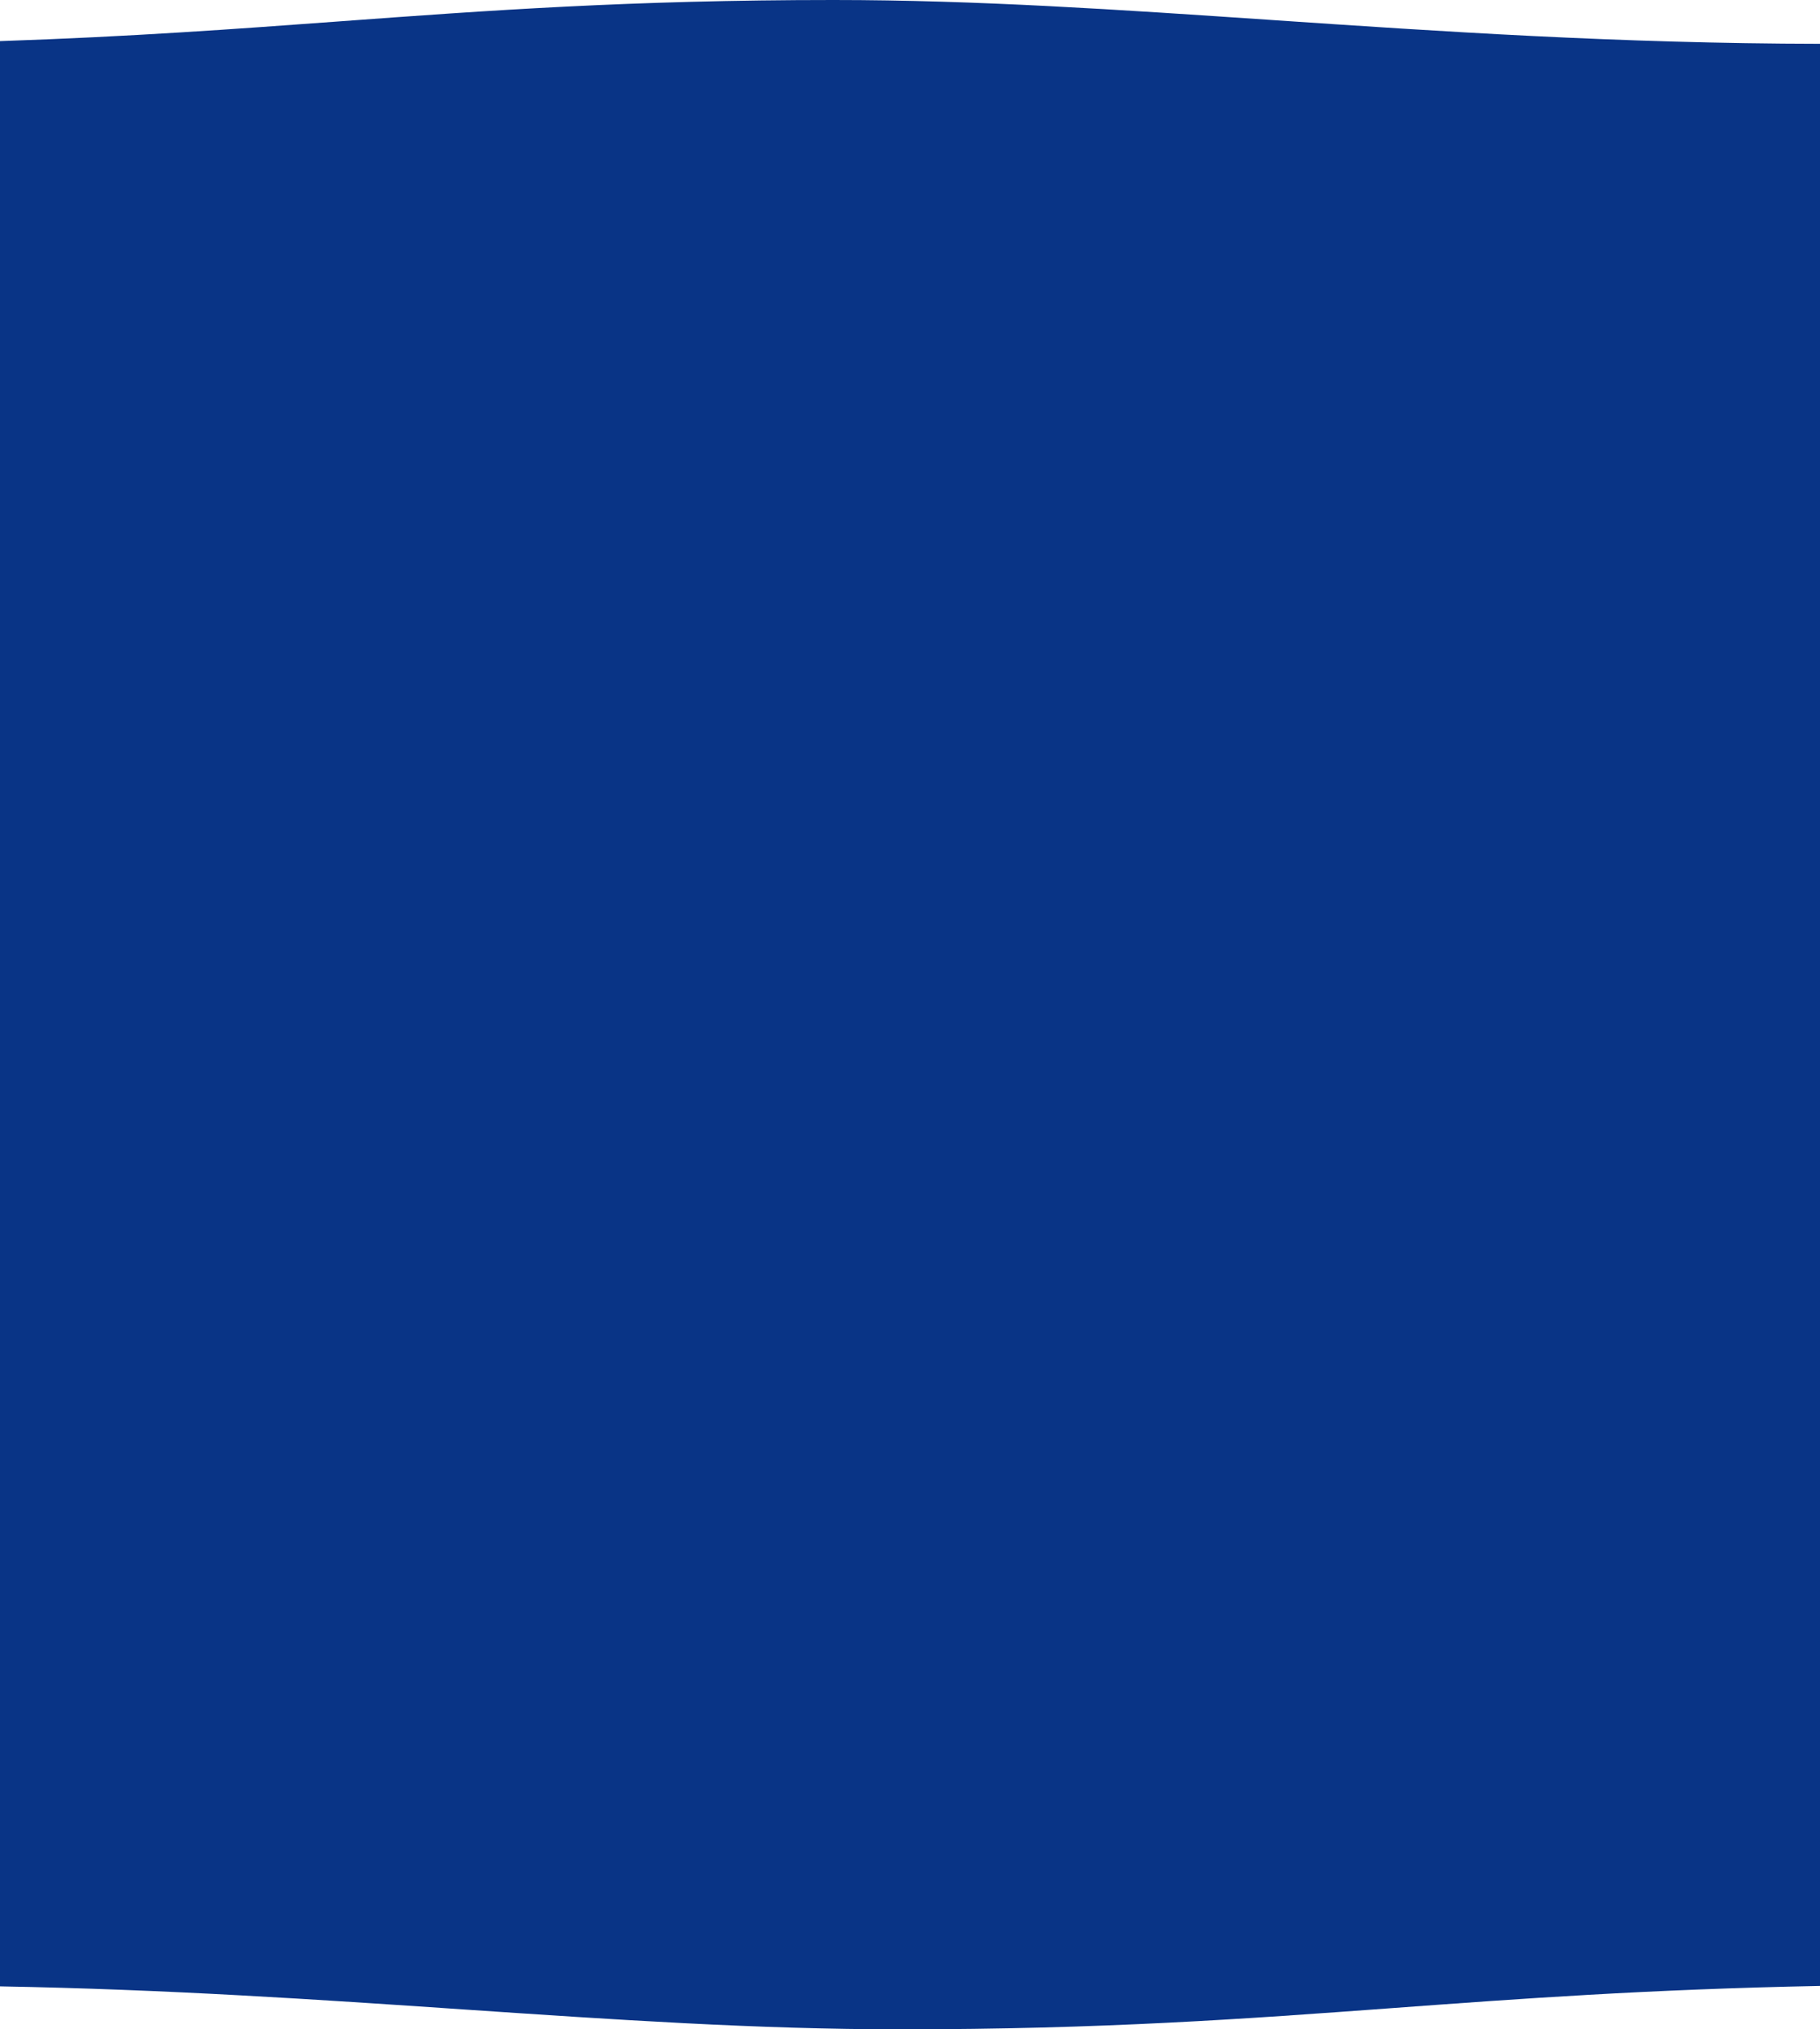
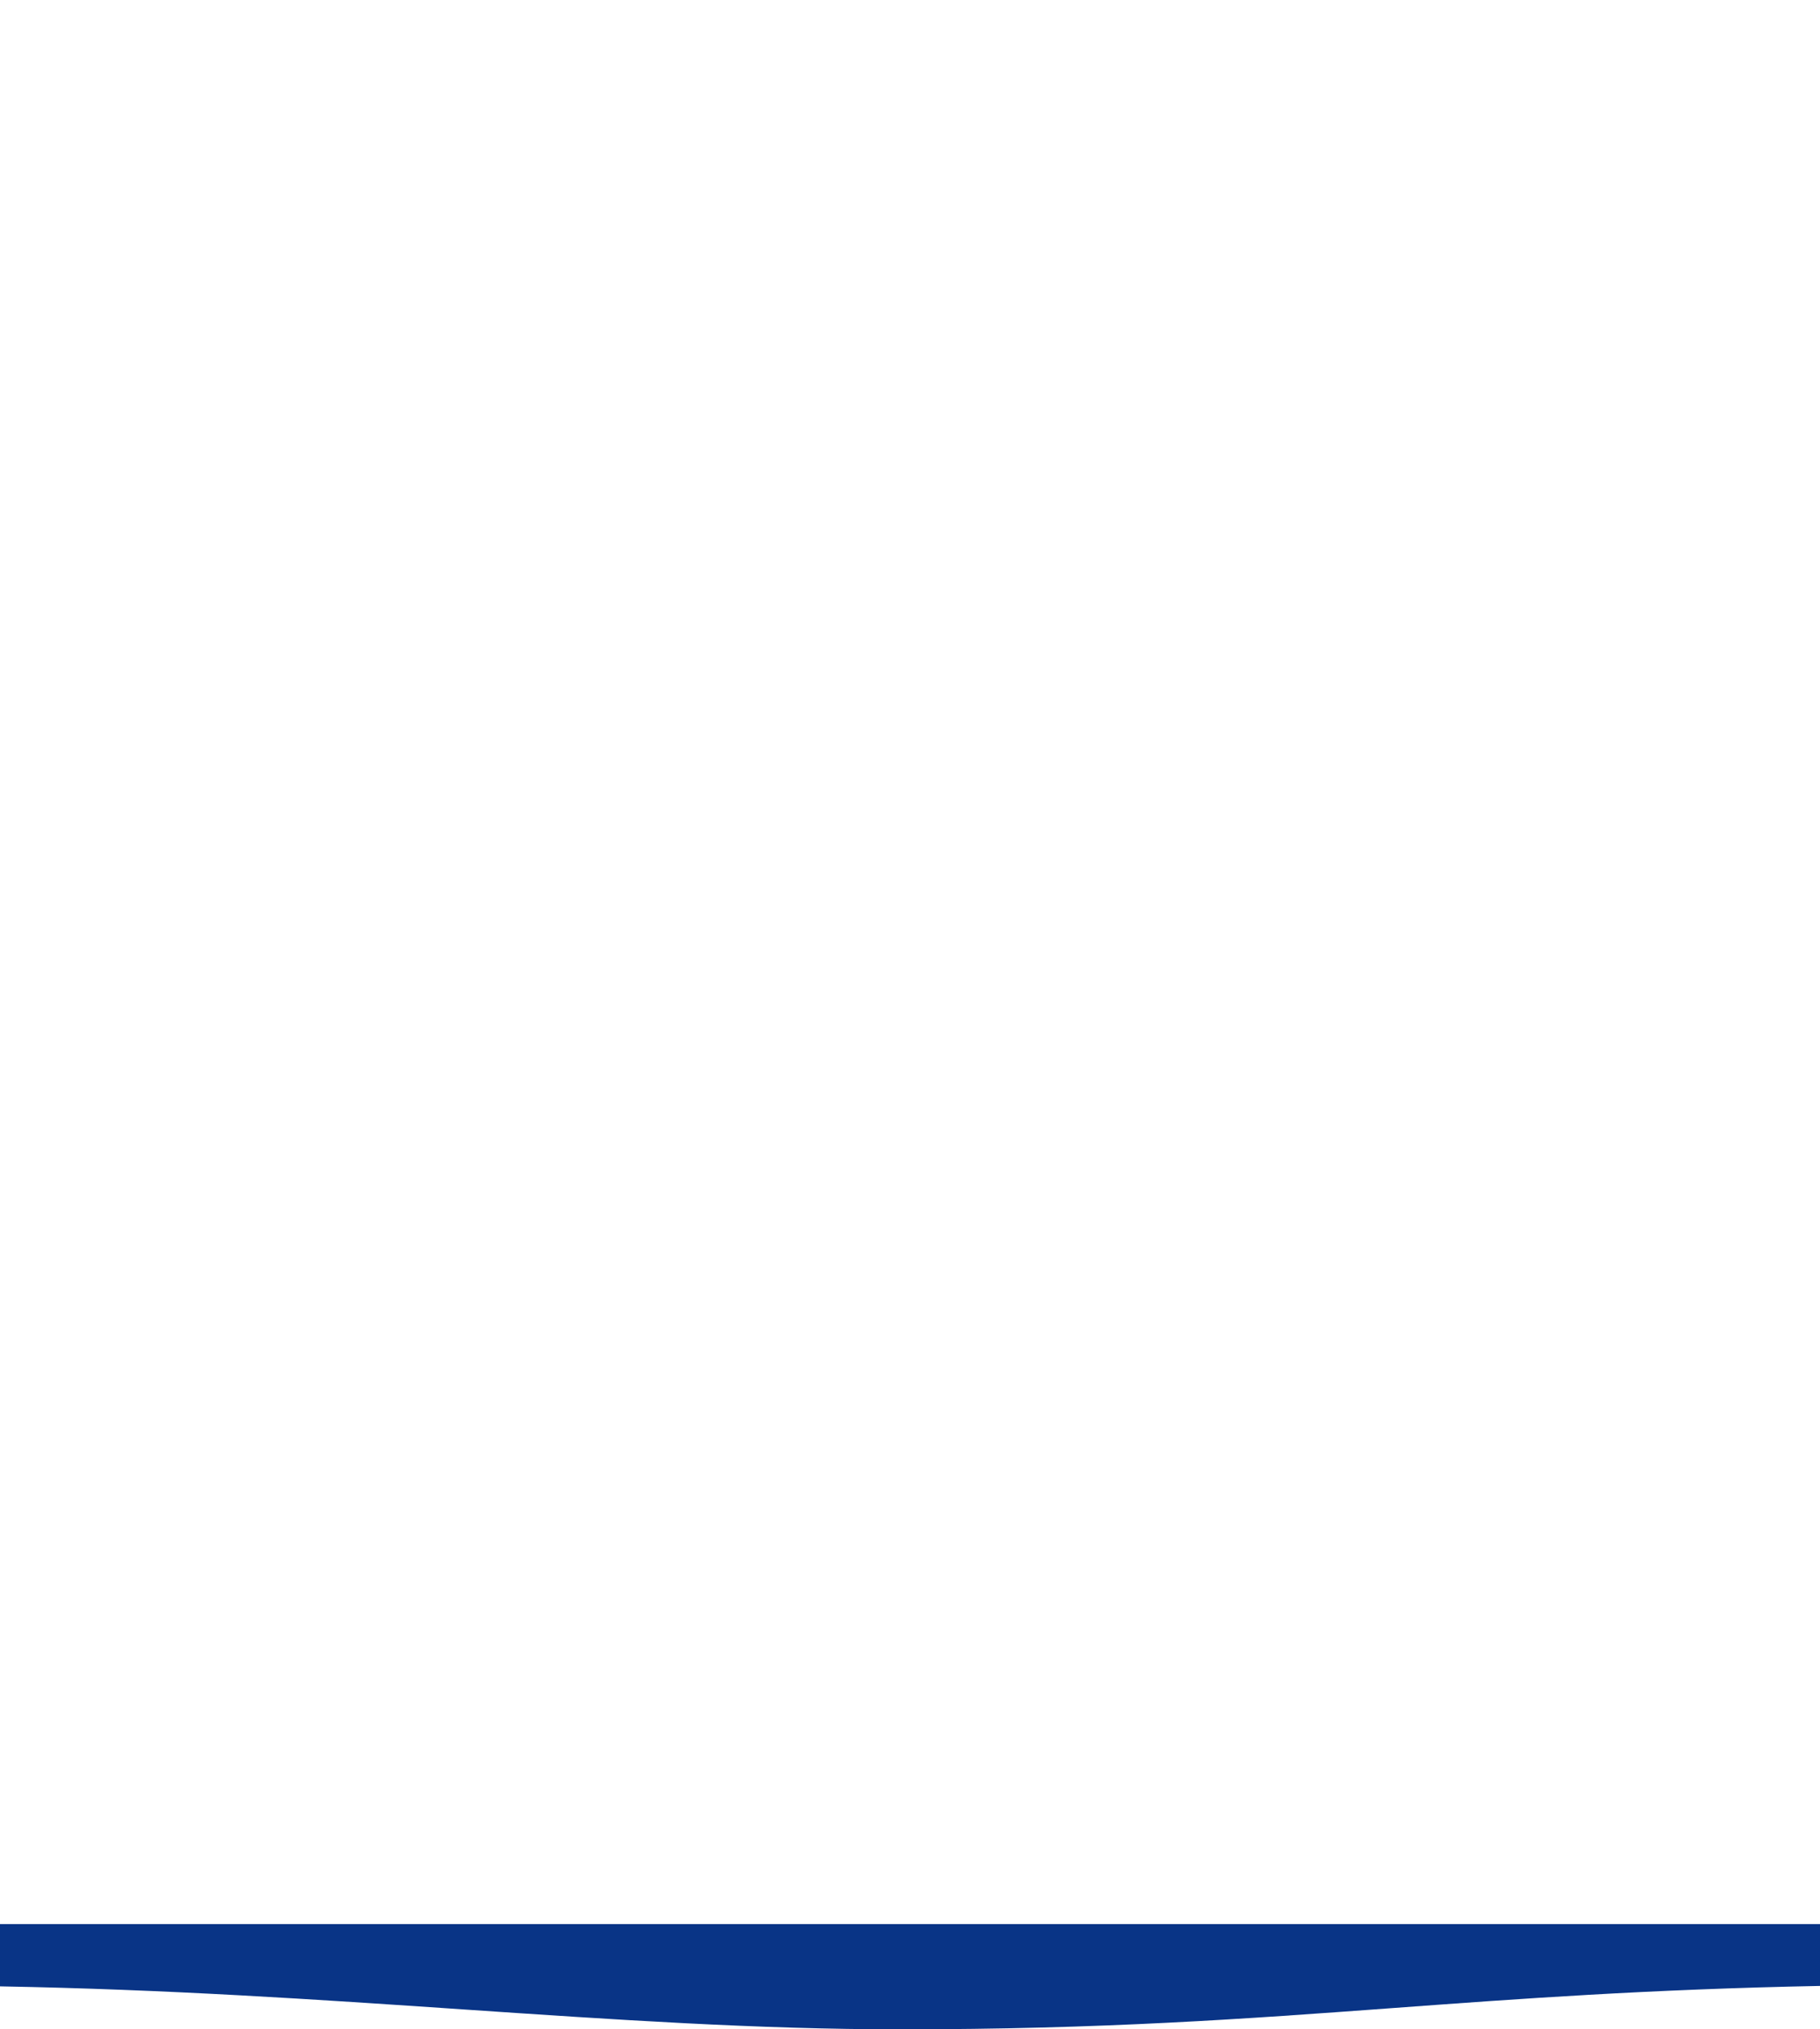
<svg xmlns="http://www.w3.org/2000/svg" width="1920" height="2140" viewBox="0 0 1920 2140" fill="none">
-   <path fill-rule="evenodd" clip-rule="evenodd" d="M879.411 0C1030.33 1.09019e-05 1181.13 10.217 1340.89 21.042C1518.65 33.086 1707.52 45.882 1920 46.193V111L0 111L7.15713e-06 43.353C137.446 38.742 249.115 30.544 358.566 22.509C514.118 11.09 665.191 -1.54744e-05 879.411 0Z" fill="#093486" />
  <path fill-rule="evenodd" clip-rule="evenodd" d="M1470.43 2117.49C1314.88 2128.91 1163.81 2140 949.589 2140C798.669 2140 647.872 2129.78 488.109 2118.96C336.128 2108.66 176.033 2097.81 0 2094.69V2029H1920V2094.23C1738.94 2097.78 1603.06 2107.75 1470.43 2117.49Z" fill="#093486" />
-   <path d="M0 98H1920V2064H0V98Z" fill="#093486" />
</svg>